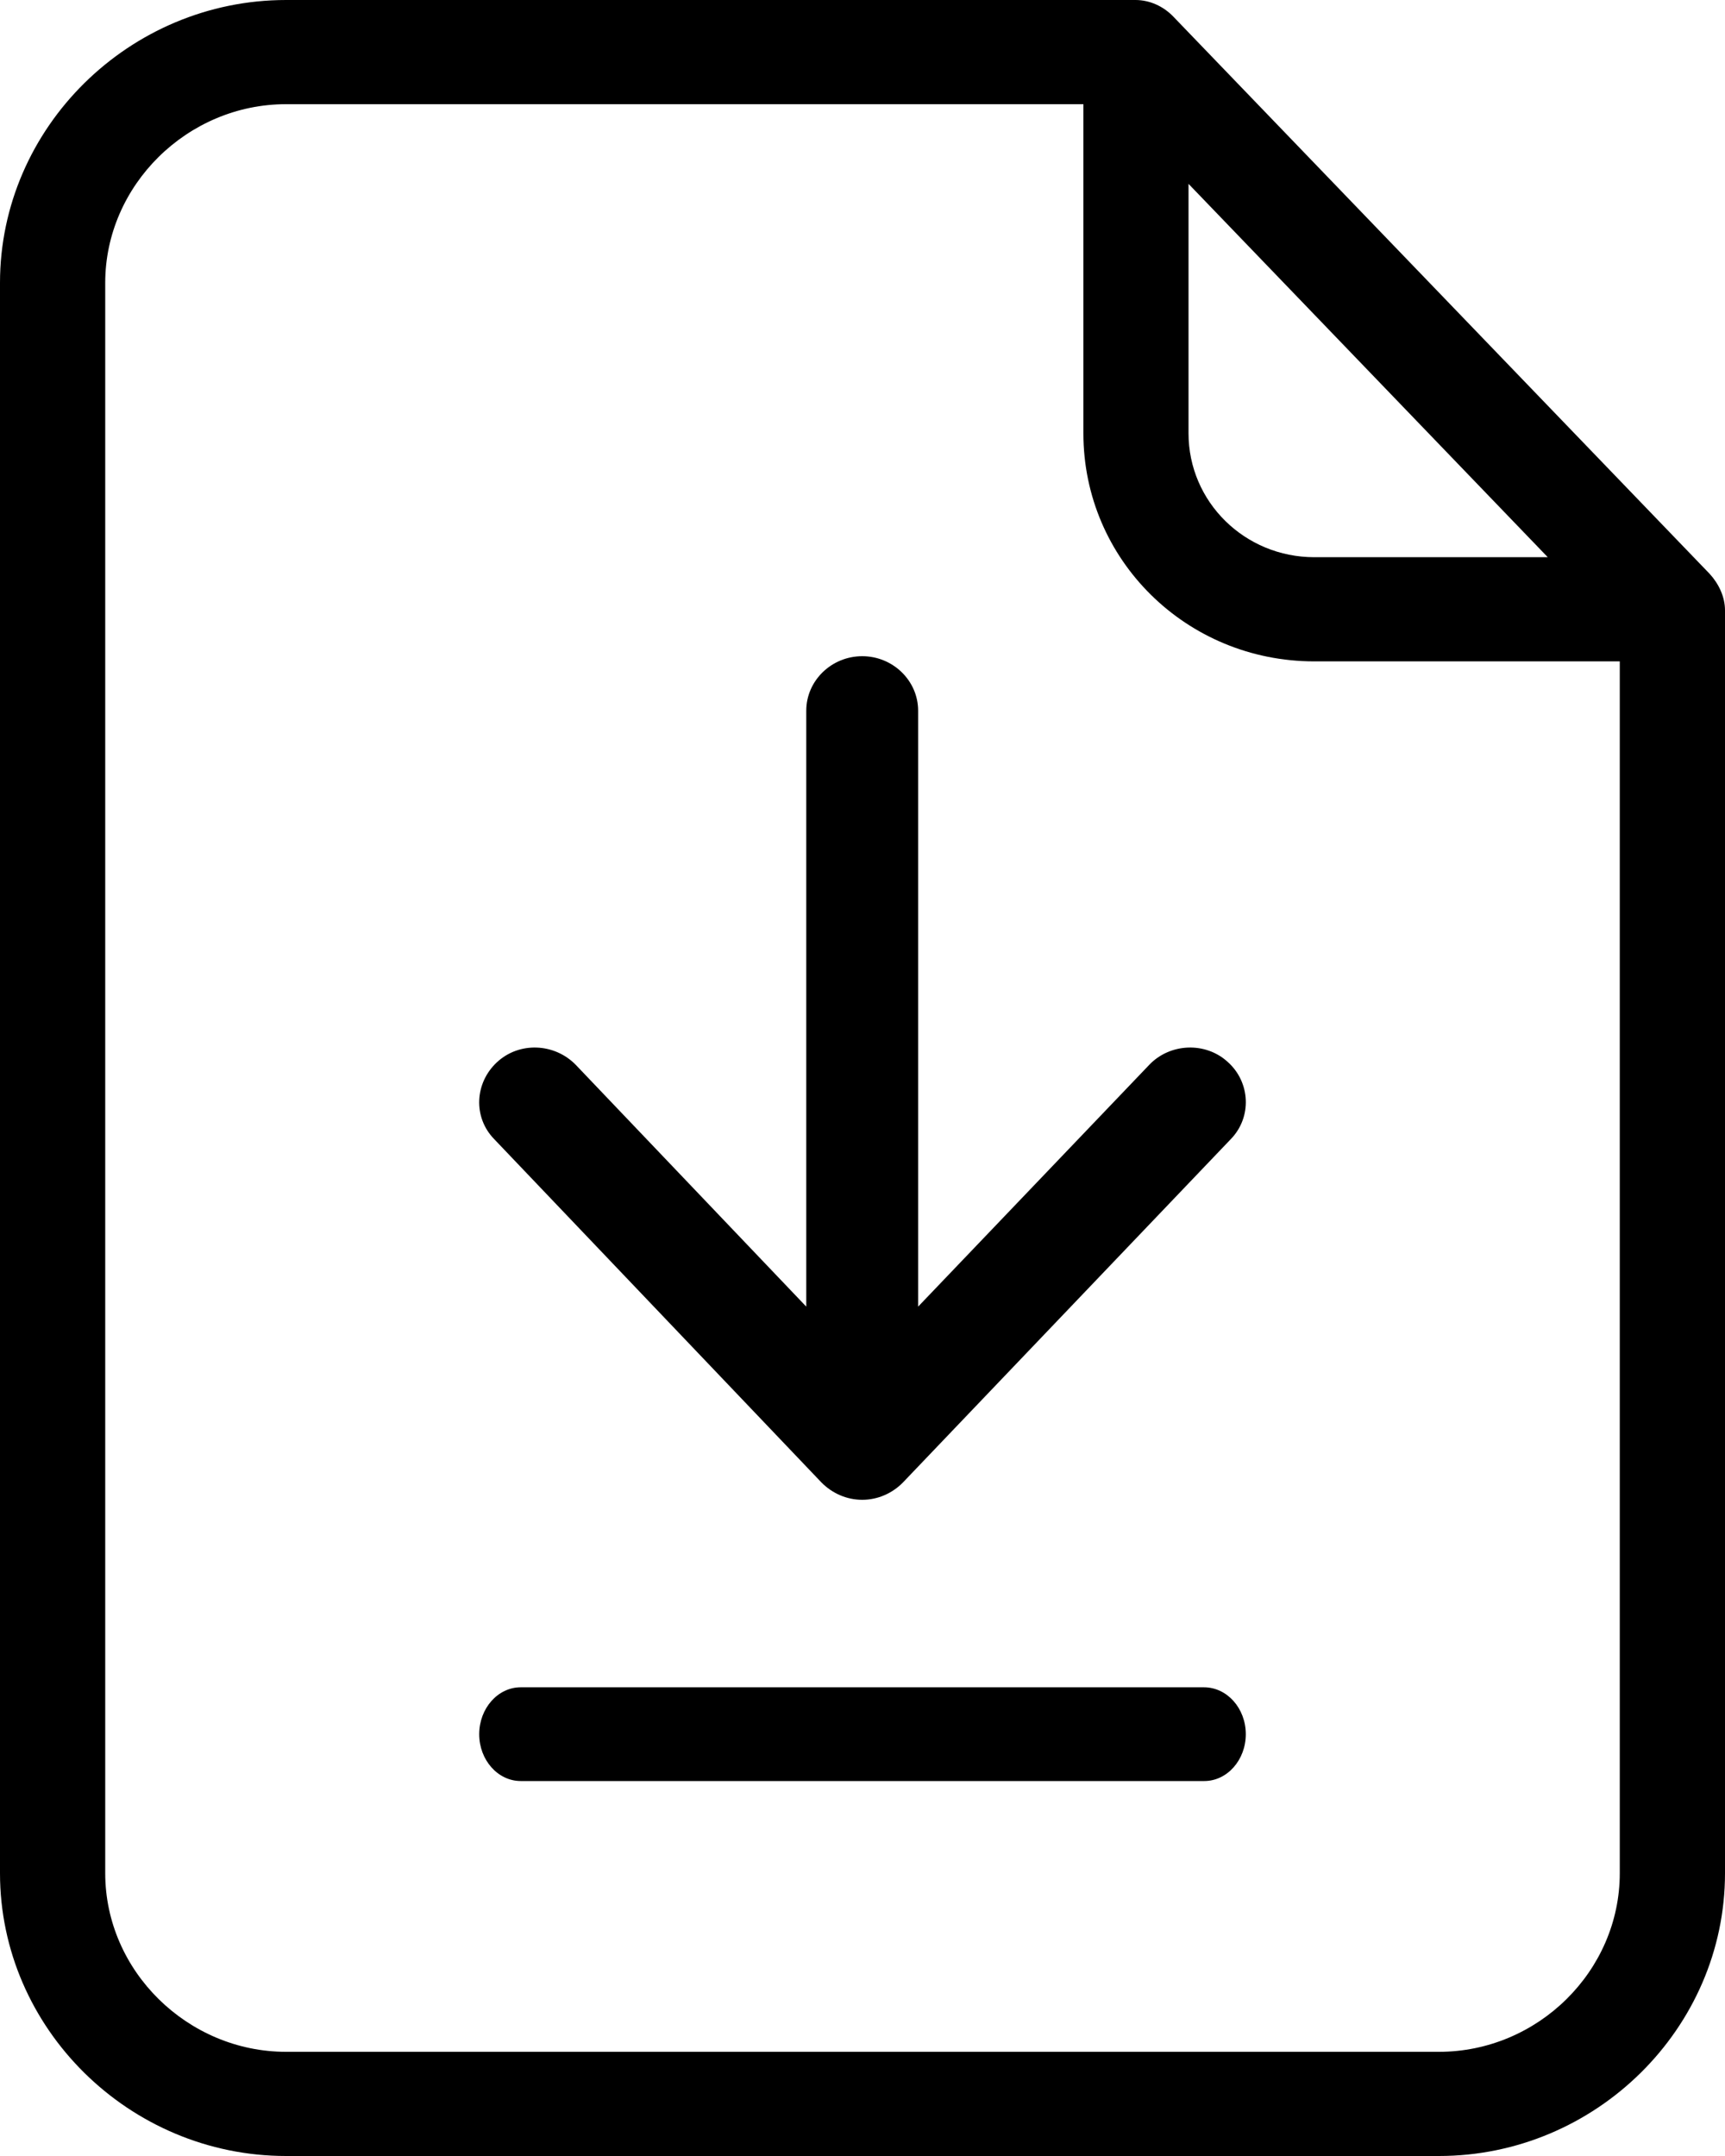
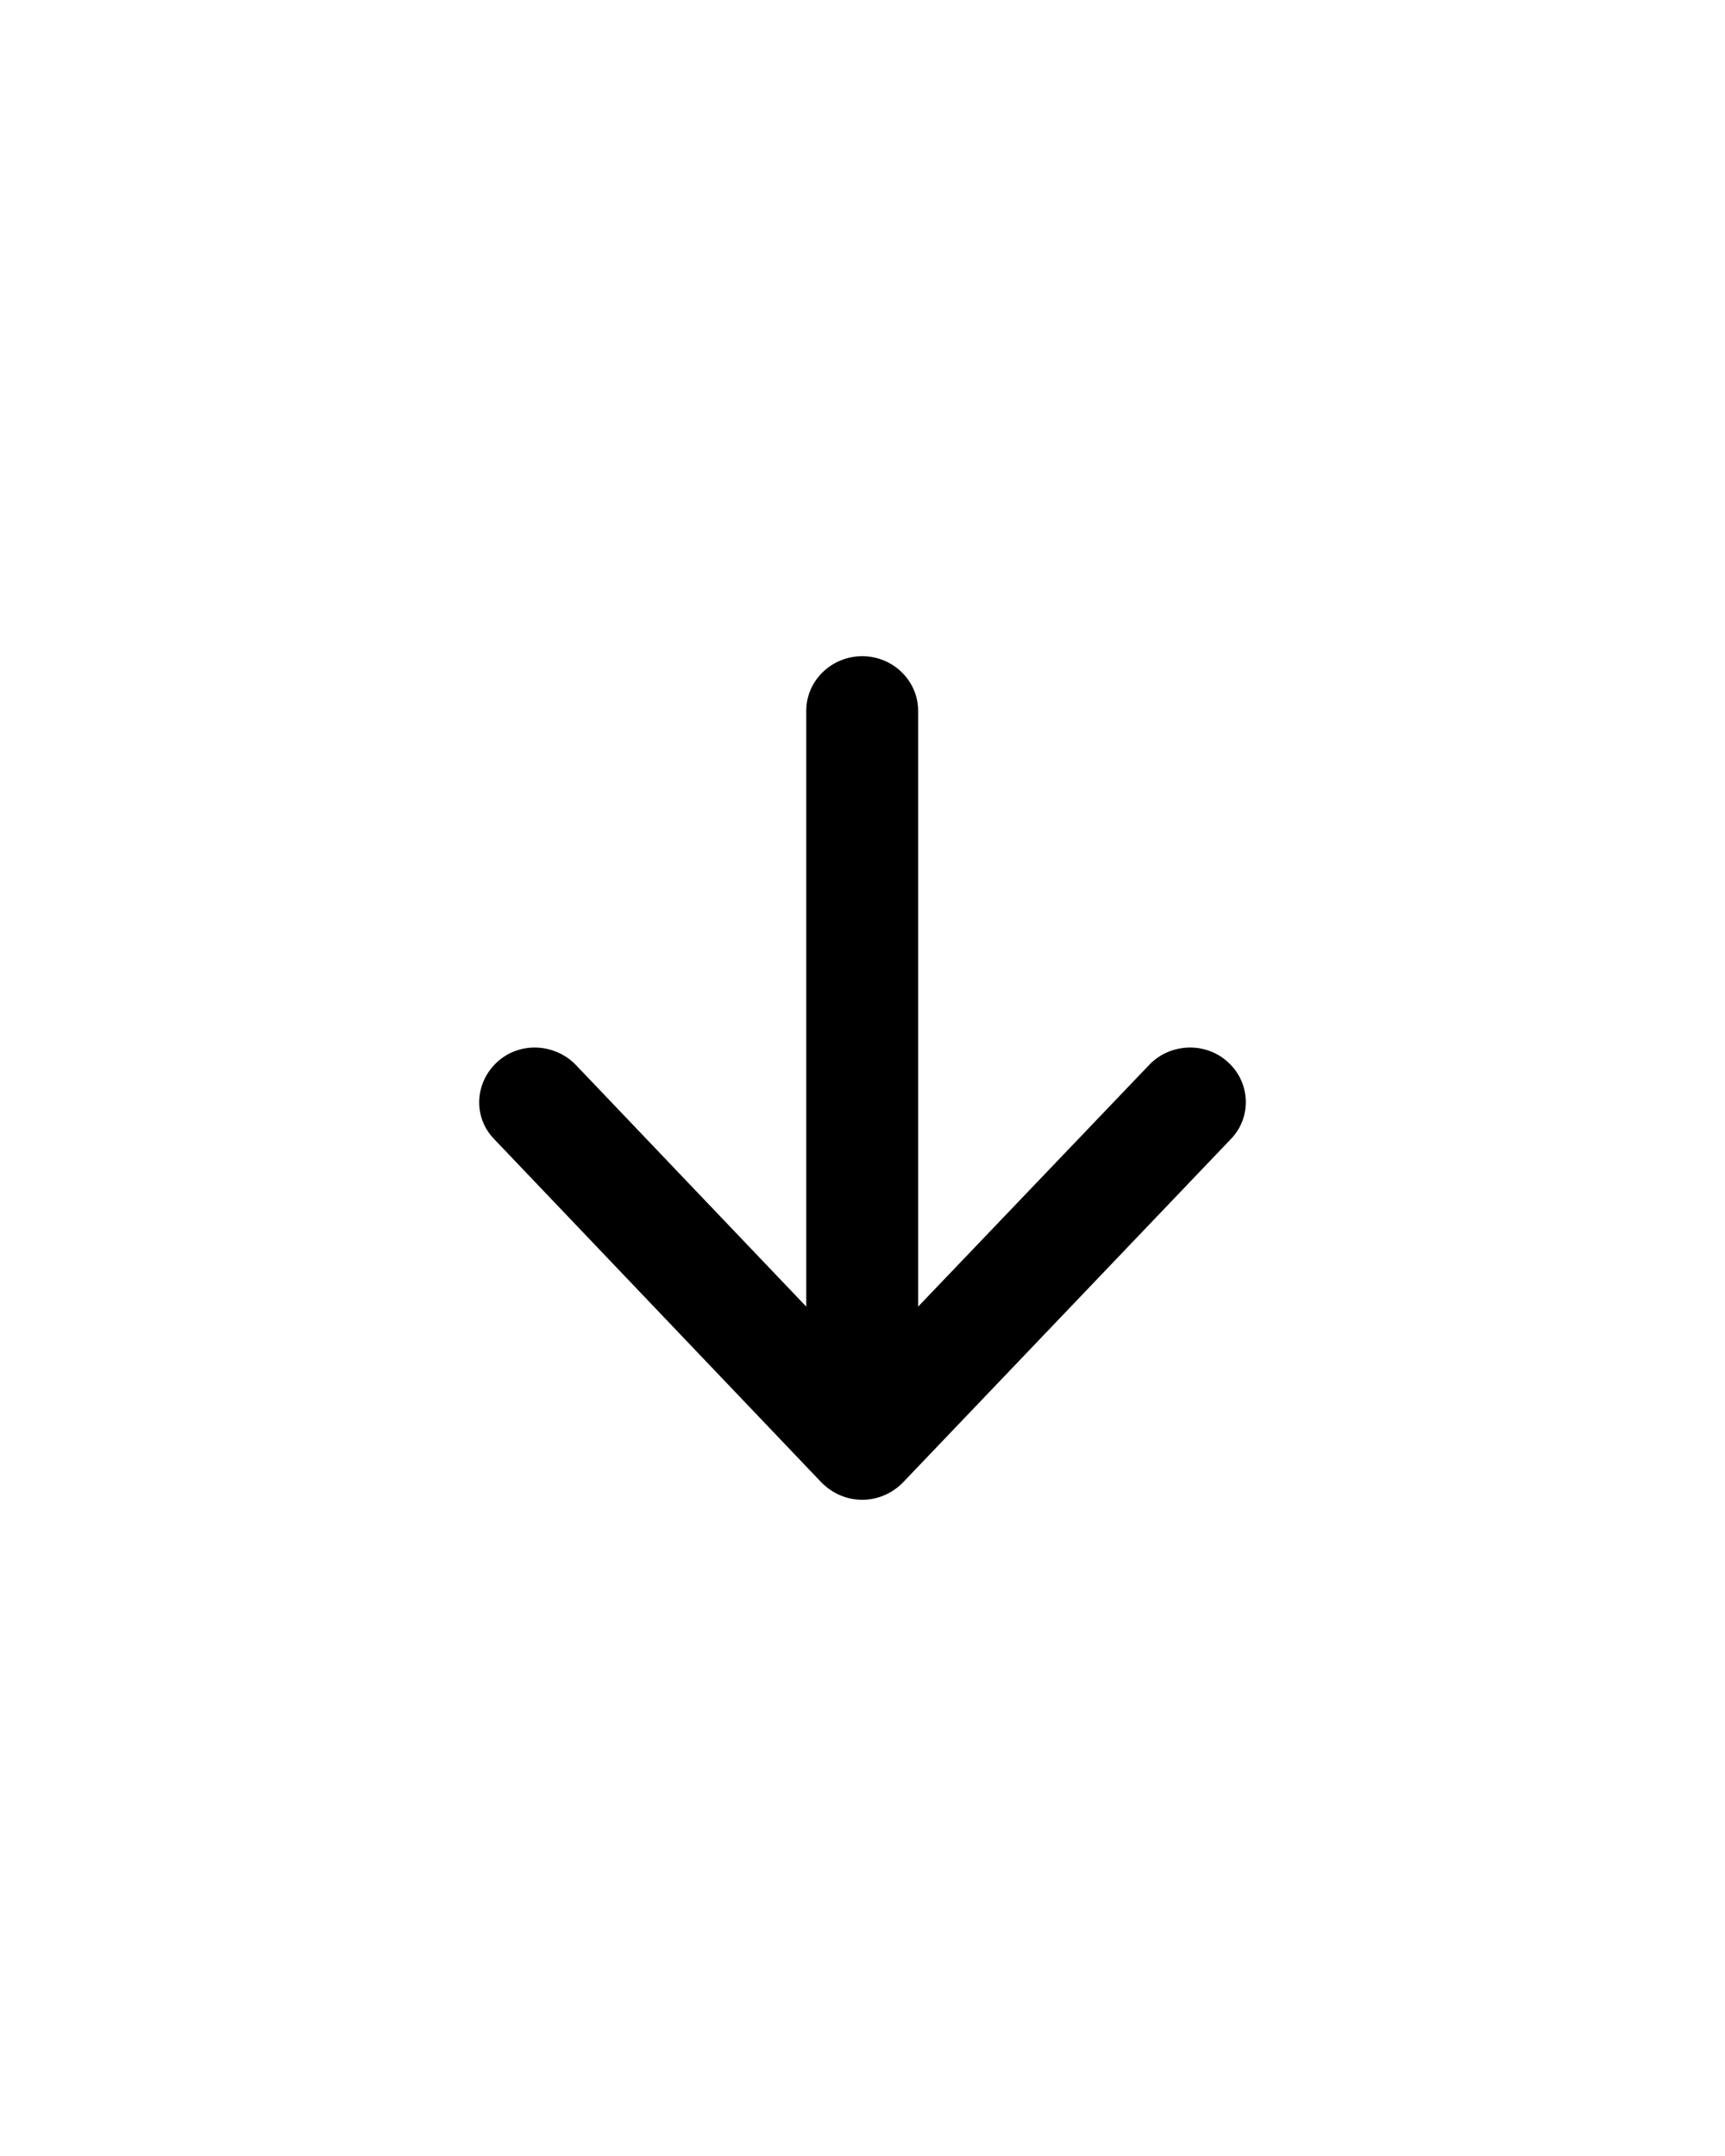
<svg xmlns="http://www.w3.org/2000/svg" width="20px" height="25px" viewBox="0 0 20 25" version="1.1" aria-hidden="true" role="presentation">
  <title>Group 3</title>
  <g id="Desktop" stroke="none" stroke-width="1" fill="none" fill-rule="evenodd">
    <g id="Design-2-Training-Expanded" transform="translate(-234, -2273)" fill="currentColor" fill-rule="nonzero">
      <g id="Group-2" transform="translate(234, 2273)">
        <g id="Shape-2">
-           <path d="M13.604,0.193 C13.488,0.072 13.329,0 13.165,0 L3.317,0 C1.5,0 0,1.48 0,3.279 L0,21.721 C0,23.52 1.5,25 3.317,25 L16.683,25 C18.5,25 20,23.52 20,21.721 L20,7.077 C20,6.92 19.927,6.769 19.823,6.655 L13.604,0.193 Z M13.78,2.132 L17.945,6.461 L15.238,6.461 C14.433,6.461 13.78,5.821 13.78,5.024 L13.78,2.132 Z M16.683,23.792 L3.317,23.792 C2.177,23.792 1.22,22.856 1.22,21.721 L1.22,3.279 C1.22,2.15 2.171,1.208 3.317,1.208 L12.561,1.208 L12.561,5.024 C12.561,6.491 13.756,7.669 15.238,7.669 L18.78,7.669 L18.78,21.721 C18.78,22.856 17.829,23.792 16.683,23.792 Z" id="Shape" />
-         </g>
-         <path d="M13.958,19.565 L6.037,19.565 C5.772,19.565 5.556,19.81 5.556,20.109 C5.556,20.408 5.772,20.652 6.037,20.652 L13.963,20.652 C14.228,20.652 14.444,20.408 14.444,20.109 C14.444,19.81 14.228,19.565 13.958,19.565 Z" id="Path" />
+           </g>
        <path d="M9.523,17.189 C9.647,17.315 9.815,17.391 9.997,17.391 C10.178,17.391 10.347,17.315 10.47,17.189 L14.27,13.209 C14.517,12.955 14.497,12.551 14.238,12.317 C13.979,12.076 13.564,12.095 13.324,12.348 L10.645,15.151 L10.645,8.241 C10.645,7.893 10.353,7.609 9.997,7.609 C9.64,7.609 9.348,7.893 9.348,8.241 L9.348,15.151 L6.676,12.348 C6.43,12.095 6.021,12.076 5.762,12.317 C5.503,12.557 5.483,12.956 5.73,13.209 L9.523,17.189 Z" id="Path" />
      </g>
    </g>
  </g>
</svg>